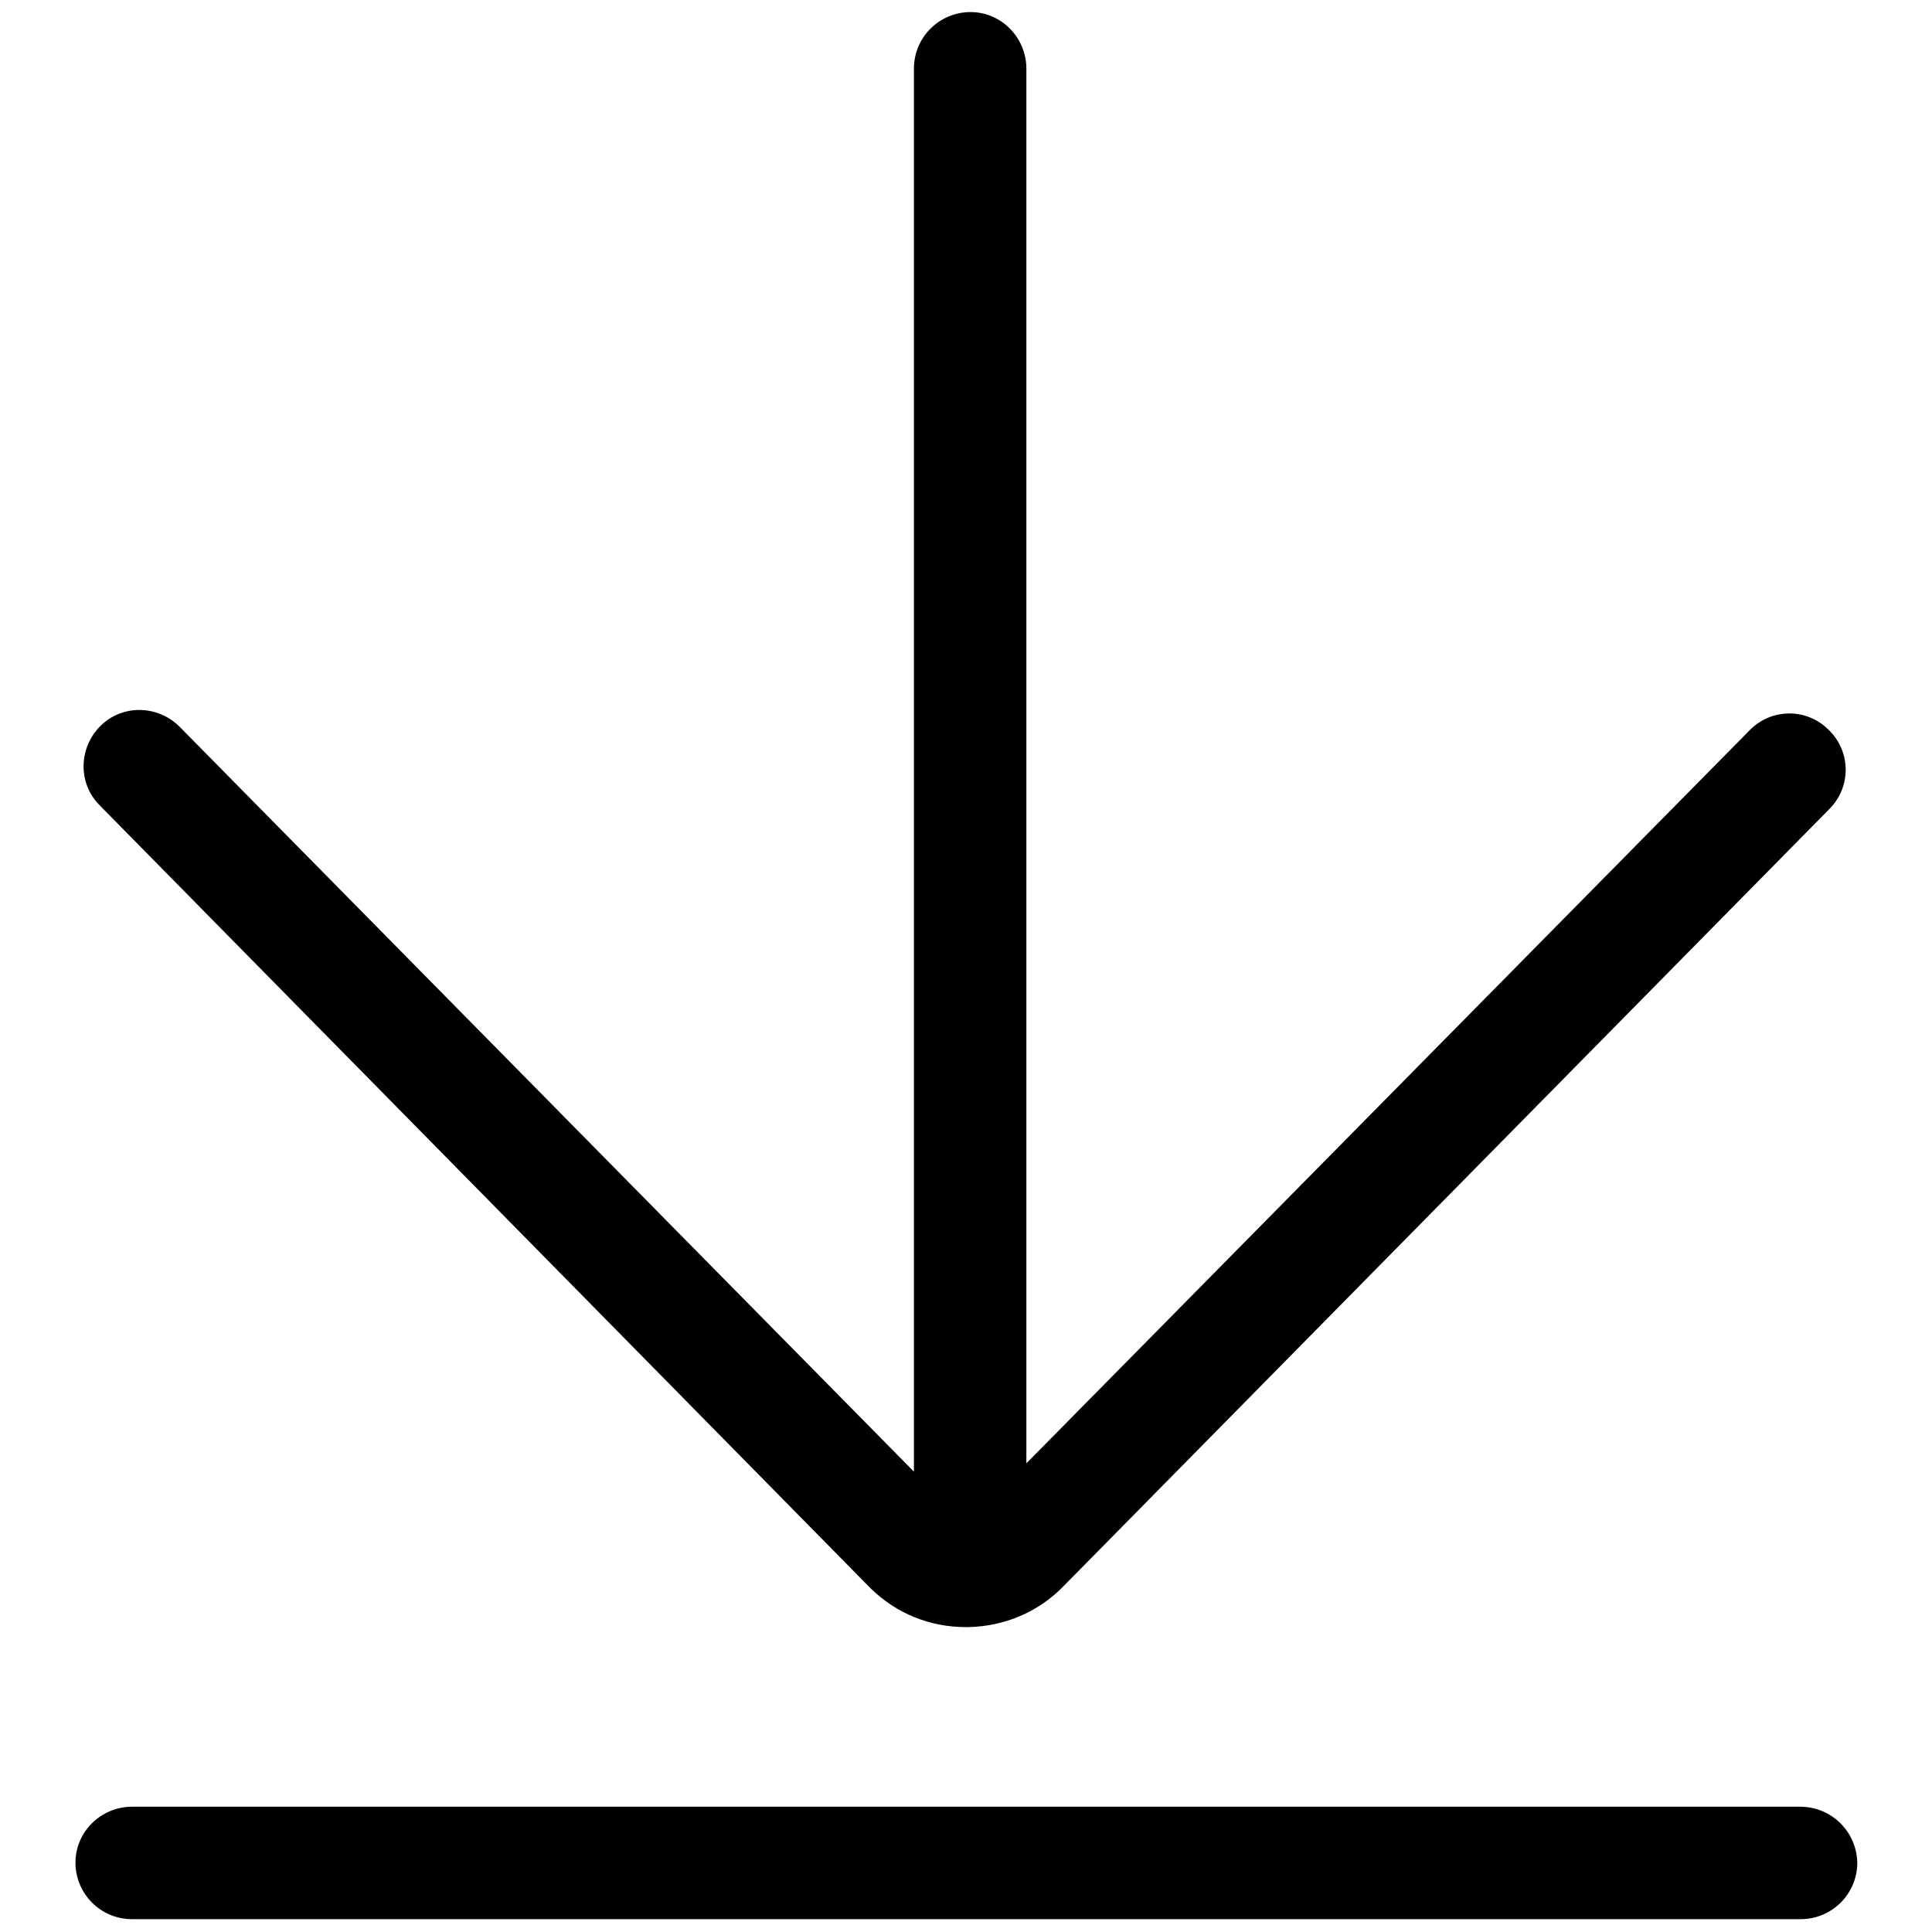
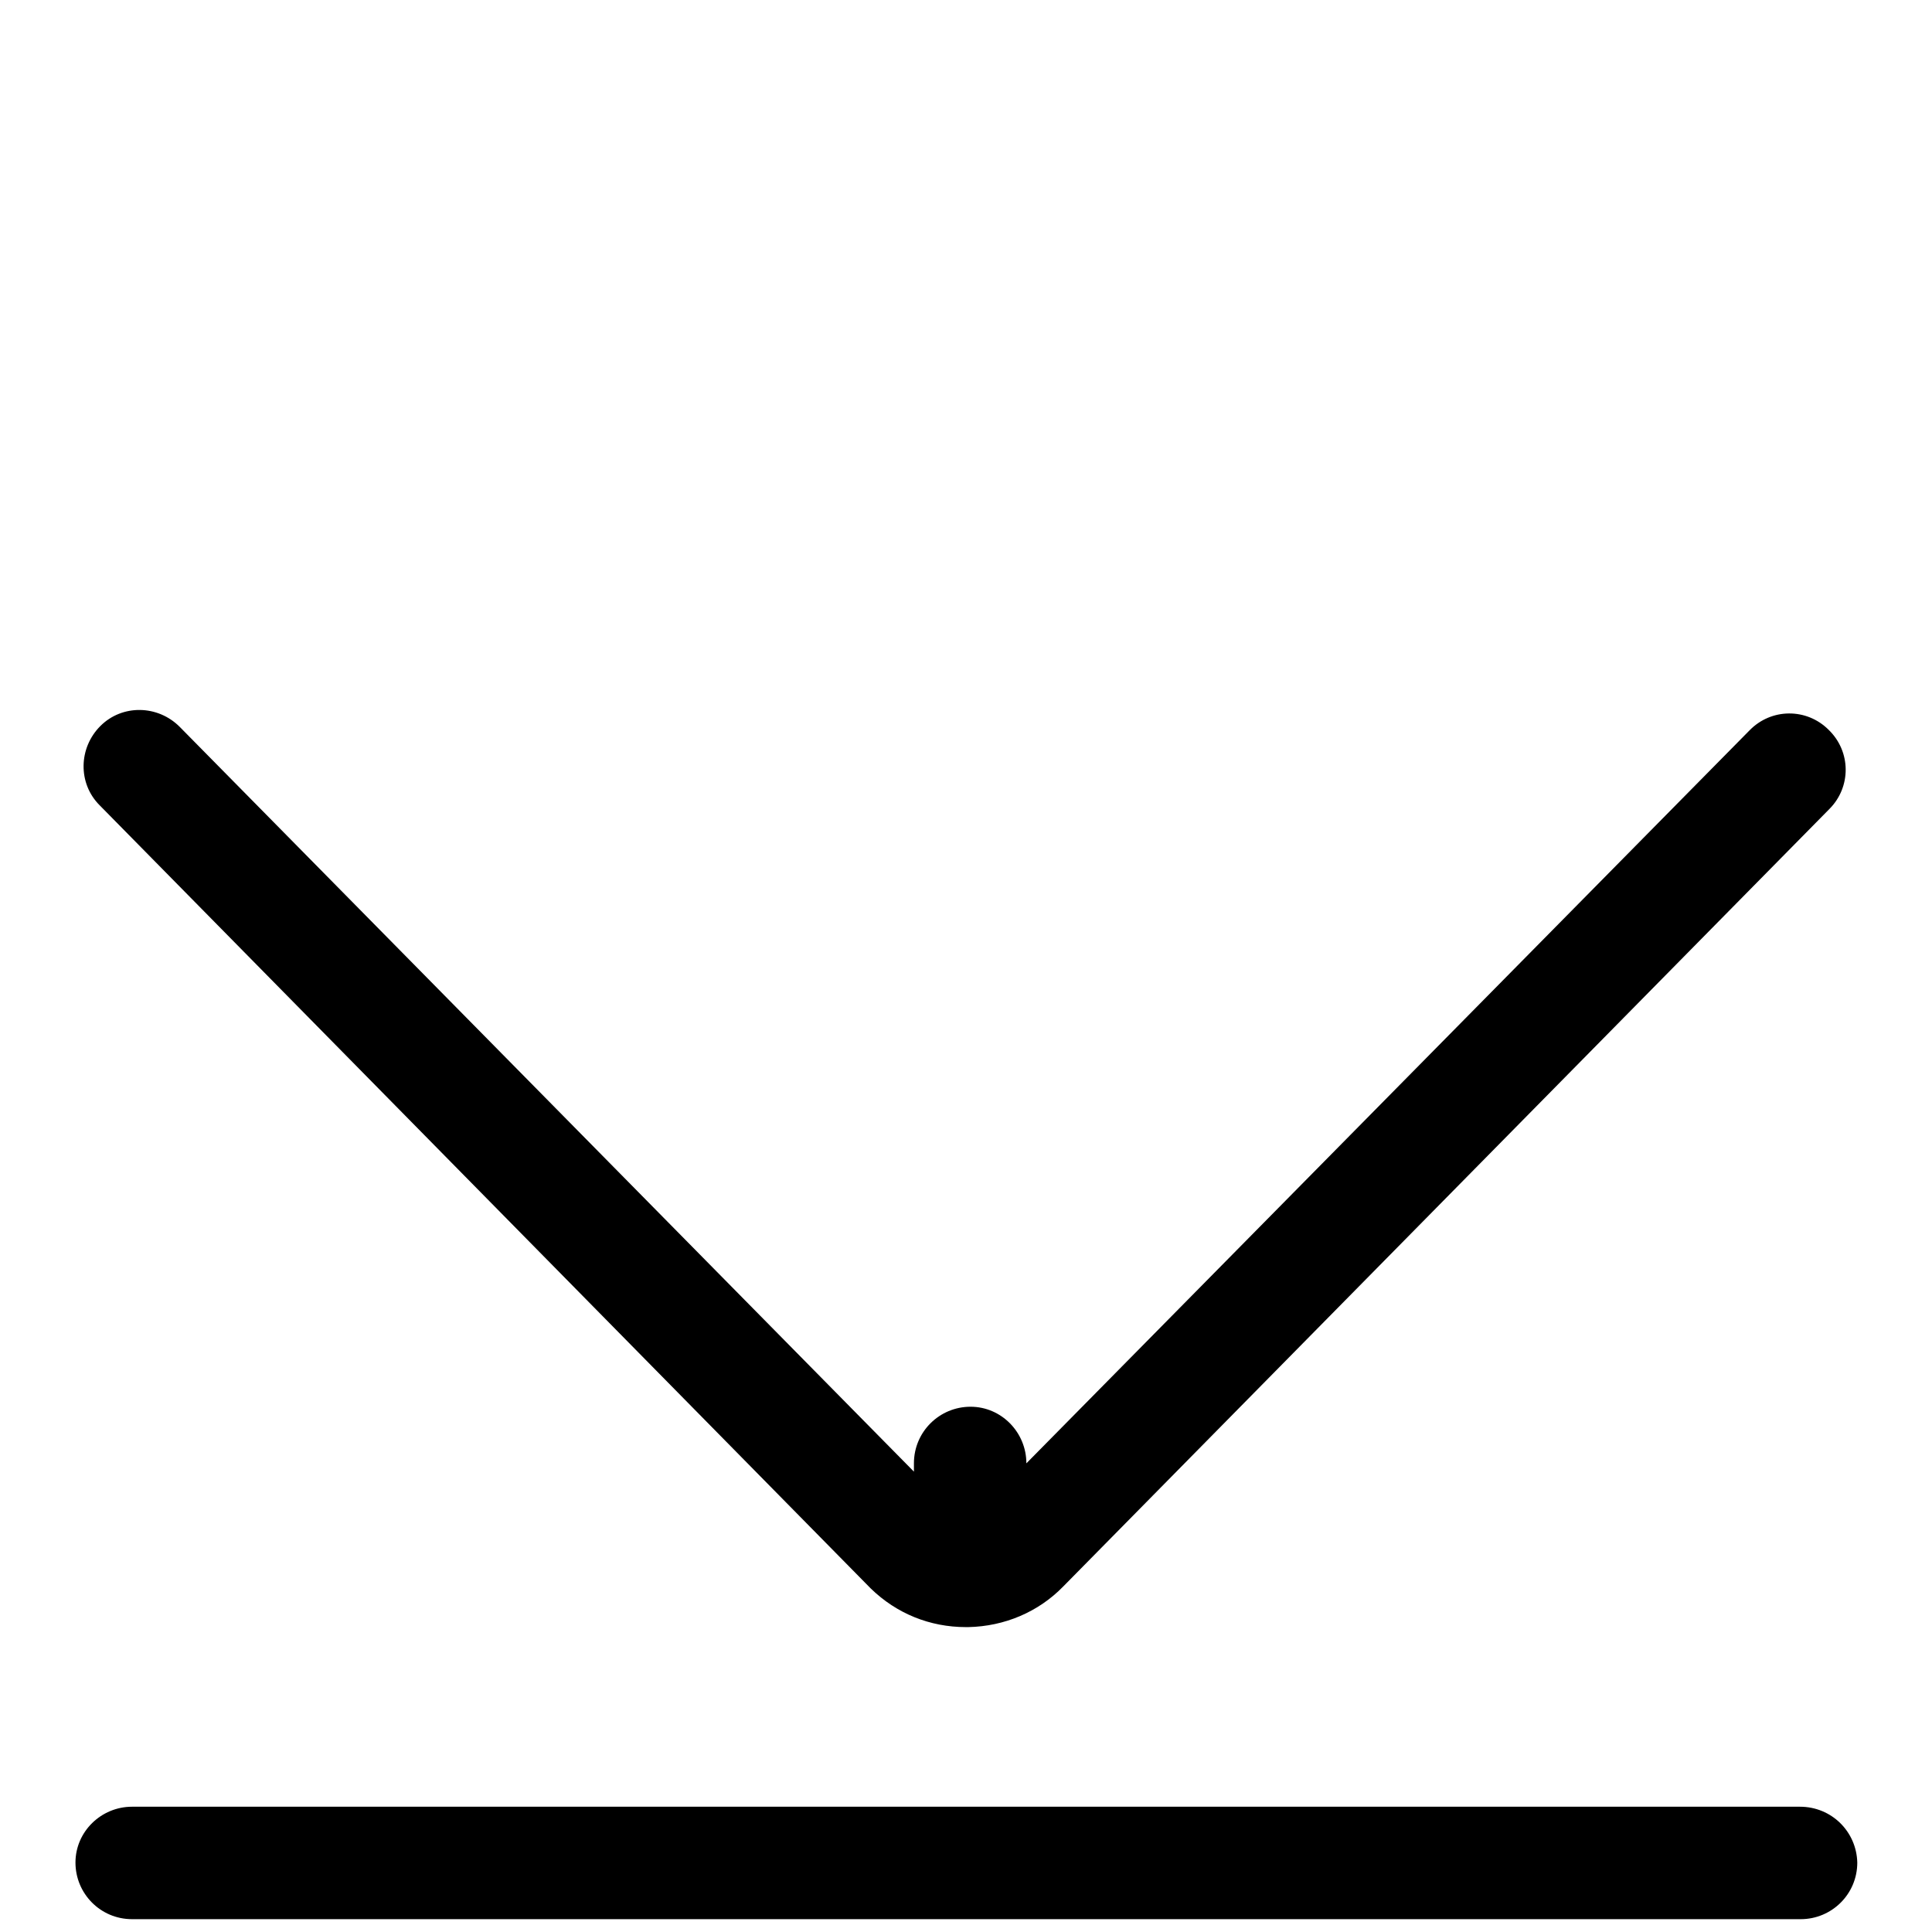
<svg xmlns="http://www.w3.org/2000/svg" version="1.1" x="0px" y="0px" viewBox="0 0 256 256" enable-background="new 0 0 256 256" xml:space="preserve">
  <g>
-     <path fill="#000000" d="M115.3,210.4c0,0,0.1,0.1,0.1,0.1c3.4,3.3,7.8,5.1,12.6,5.1c0.1,0,0.2,0,0.3,0c4.8-0.1,9.3-2,12.6-5.4 l101.5-103c2.9-2.9,2.9-7.6-0.1-10.5c-2.9-2.9-7.6-2.9-10.5,0.1L136,193.9V9.1c0-4.1-3.3-7.5-7.4-7.5c-4.1,0-7.5,3.3-7.5,7.5V195 L23.8,96.3c-2.9-2.9-7.6-3-10.5-0.1c-2.9,2.9-3,7.6-0.1,10.5L115.3,210.4z M238.5,239.4H17.5c-4.1,0-7.5,3.3-7.5,7.4 c0,4.1,3.3,7.5,7.5,7.5h221.1c4.1,0,7.5-3.3,7.5-7.5C246,242.7,242.7,239.4,238.5,239.4z" />
+     <path fill="#000000" d="M115.3,210.4c0,0,0.1,0.1,0.1,0.1c3.4,3.3,7.8,5.1,12.6,5.1c0.1,0,0.2,0,0.3,0c4.8-0.1,9.3-2,12.6-5.4 l101.5-103c2.9-2.9,2.9-7.6-0.1-10.5c-2.9-2.9-7.6-2.9-10.5,0.1L136,193.9c0-4.1-3.3-7.5-7.4-7.5c-4.1,0-7.5,3.3-7.5,7.5V195 L23.8,96.3c-2.9-2.9-7.6-3-10.5-0.1c-2.9,2.9-3,7.6-0.1,10.5L115.3,210.4z M238.5,239.4H17.5c-4.1,0-7.5,3.3-7.5,7.4 c0,4.1,3.3,7.5,7.5,7.5h221.1c4.1,0,7.5-3.3,7.5-7.5C246,242.7,242.7,239.4,238.5,239.4z" />
  </g>
</svg>